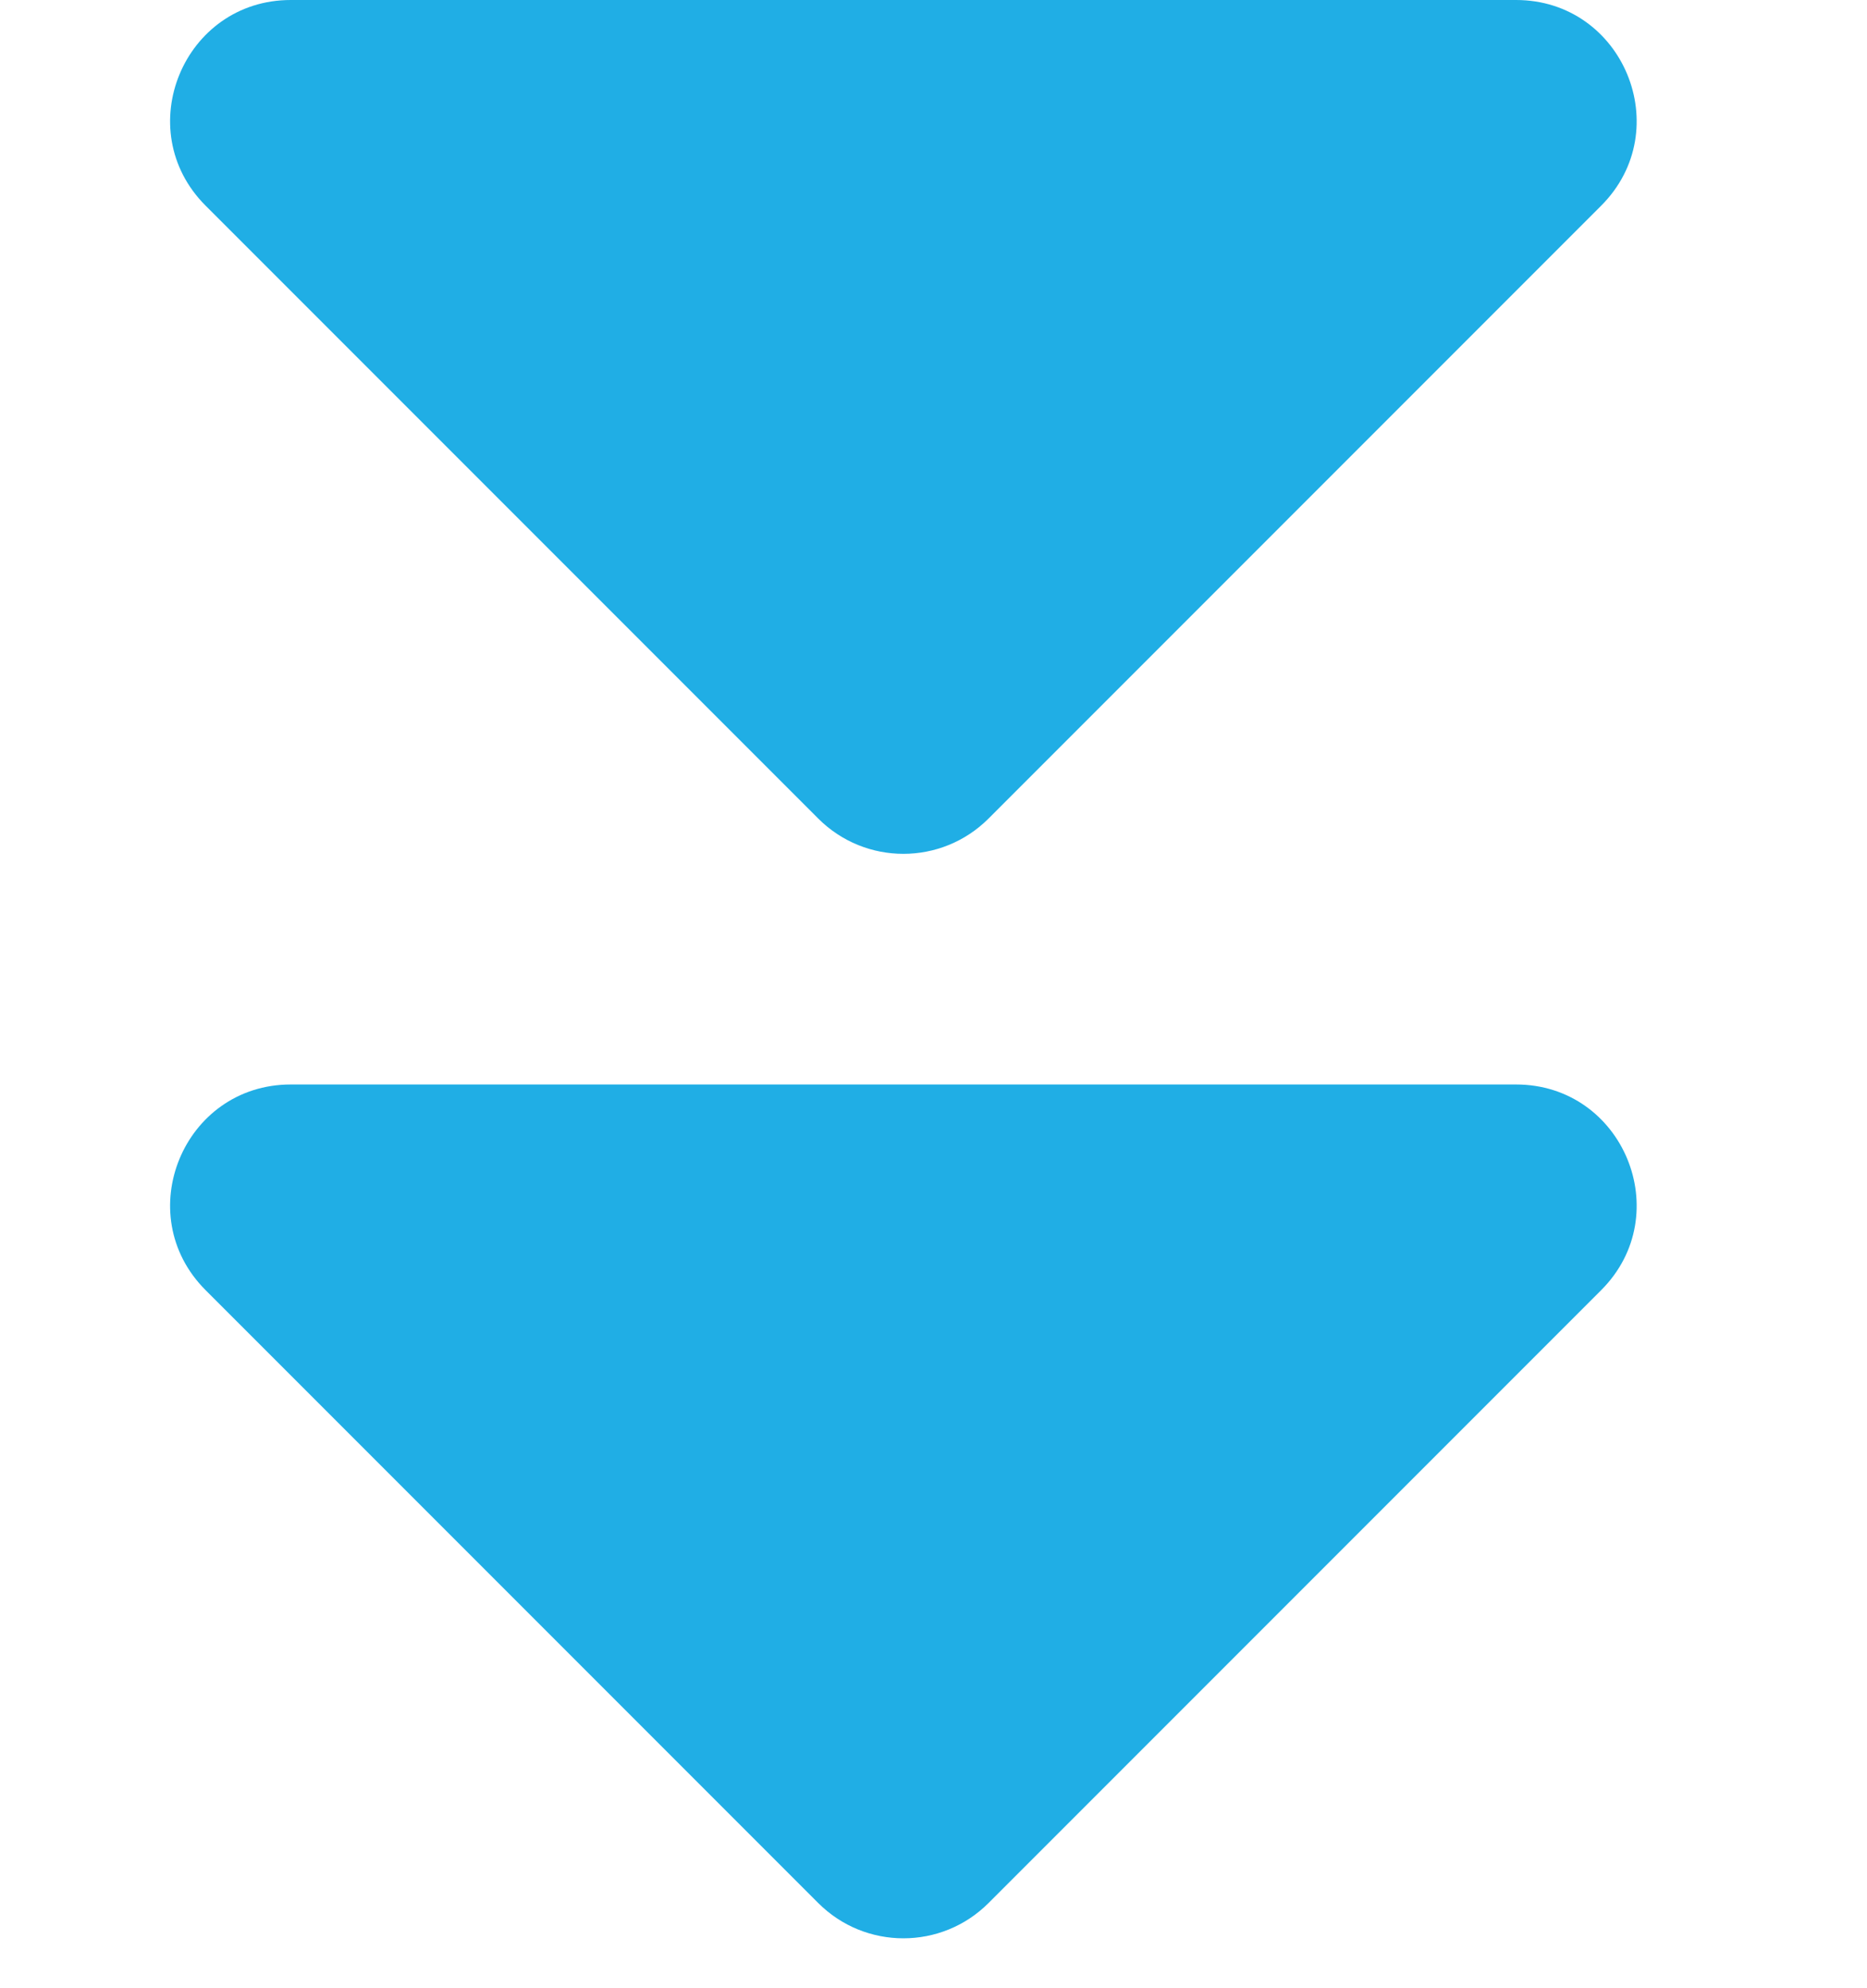
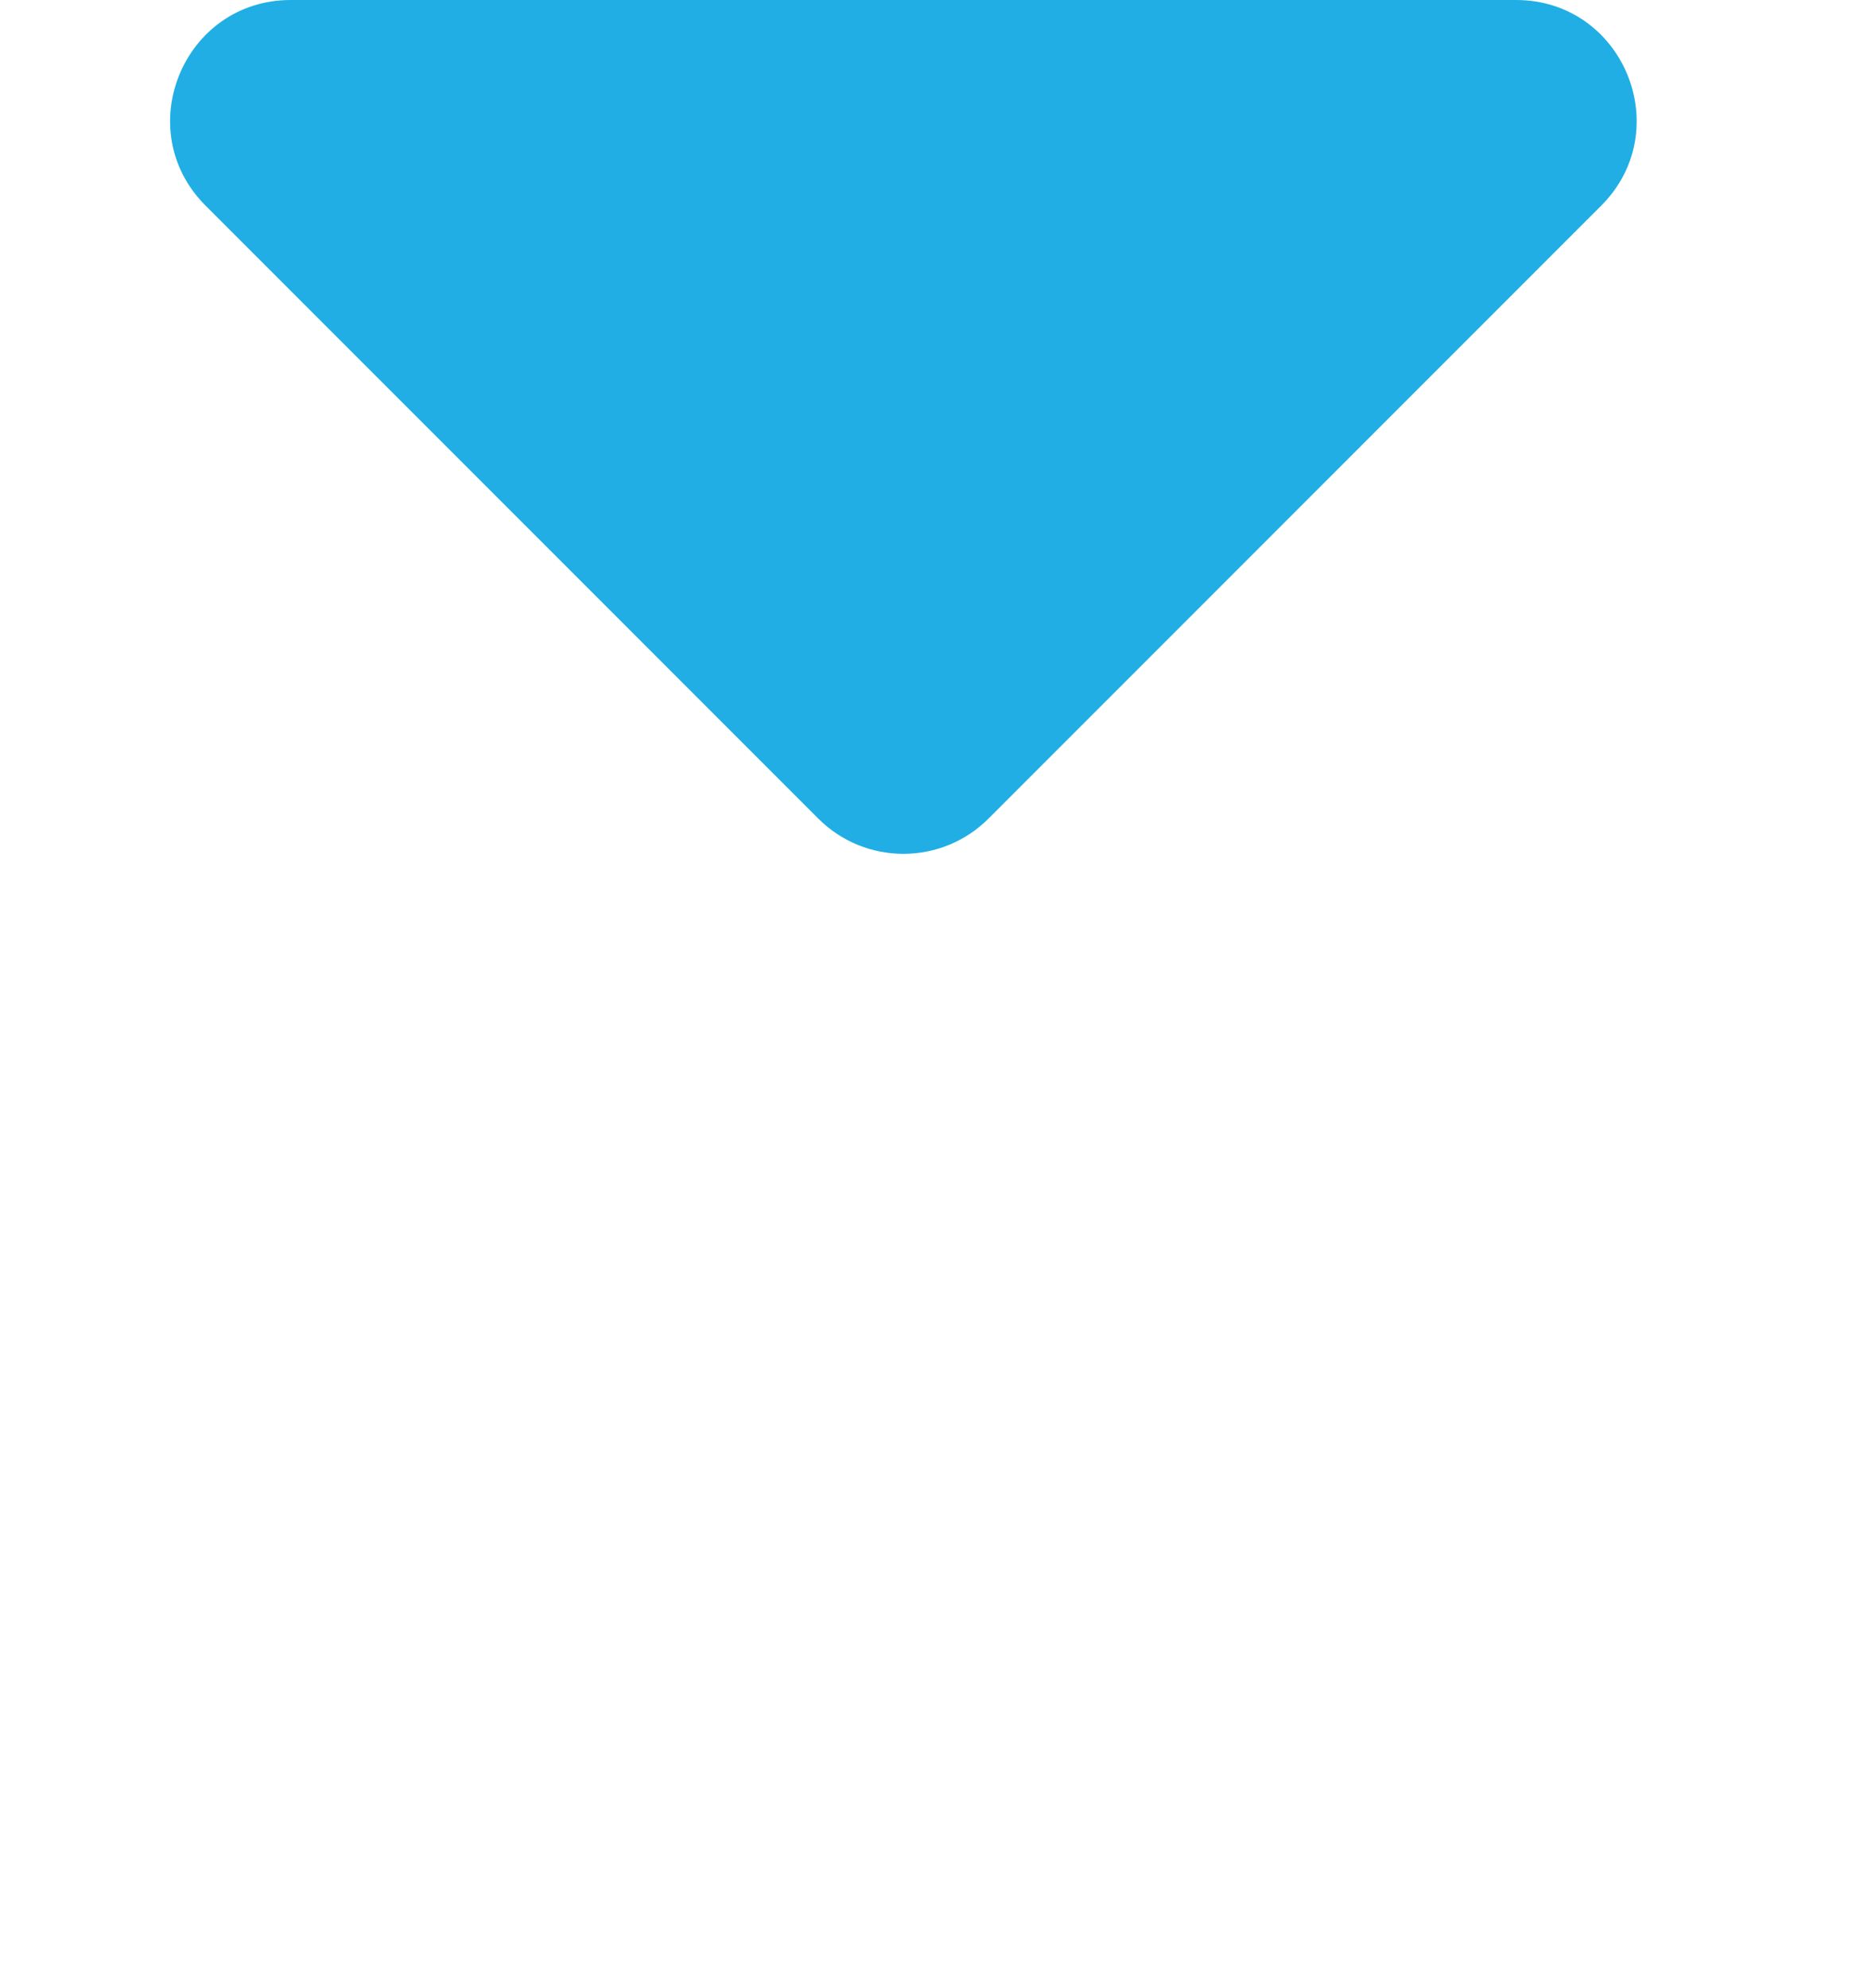
<svg xmlns="http://www.w3.org/2000/svg" width="31" height="33" viewBox="0 0 31 33" fill="none">
  <path d="M16.414 13.586C15.633 14.367 14.367 14.367 13.586 13.586L3.414 3.414C2.154 2.154 3.047 -1.25956e-07 4.828 8.46023e-09L25.172 1.5431e-06C26.953 1.67752e-06 27.846 2.154 26.586 3.414L16.414 13.586Z" fill="#20AEE5" />
-   <path d="M16.414 31.586C15.633 32.367 14.367 32.367 13.586 31.586L3.414 21.414C2.154 20.154 3.047 18 4.828 18L25.172 18C26.953 18 27.846 20.154 26.586 21.414L16.414 31.586Z" fill="#20AEE5" />
</svg>